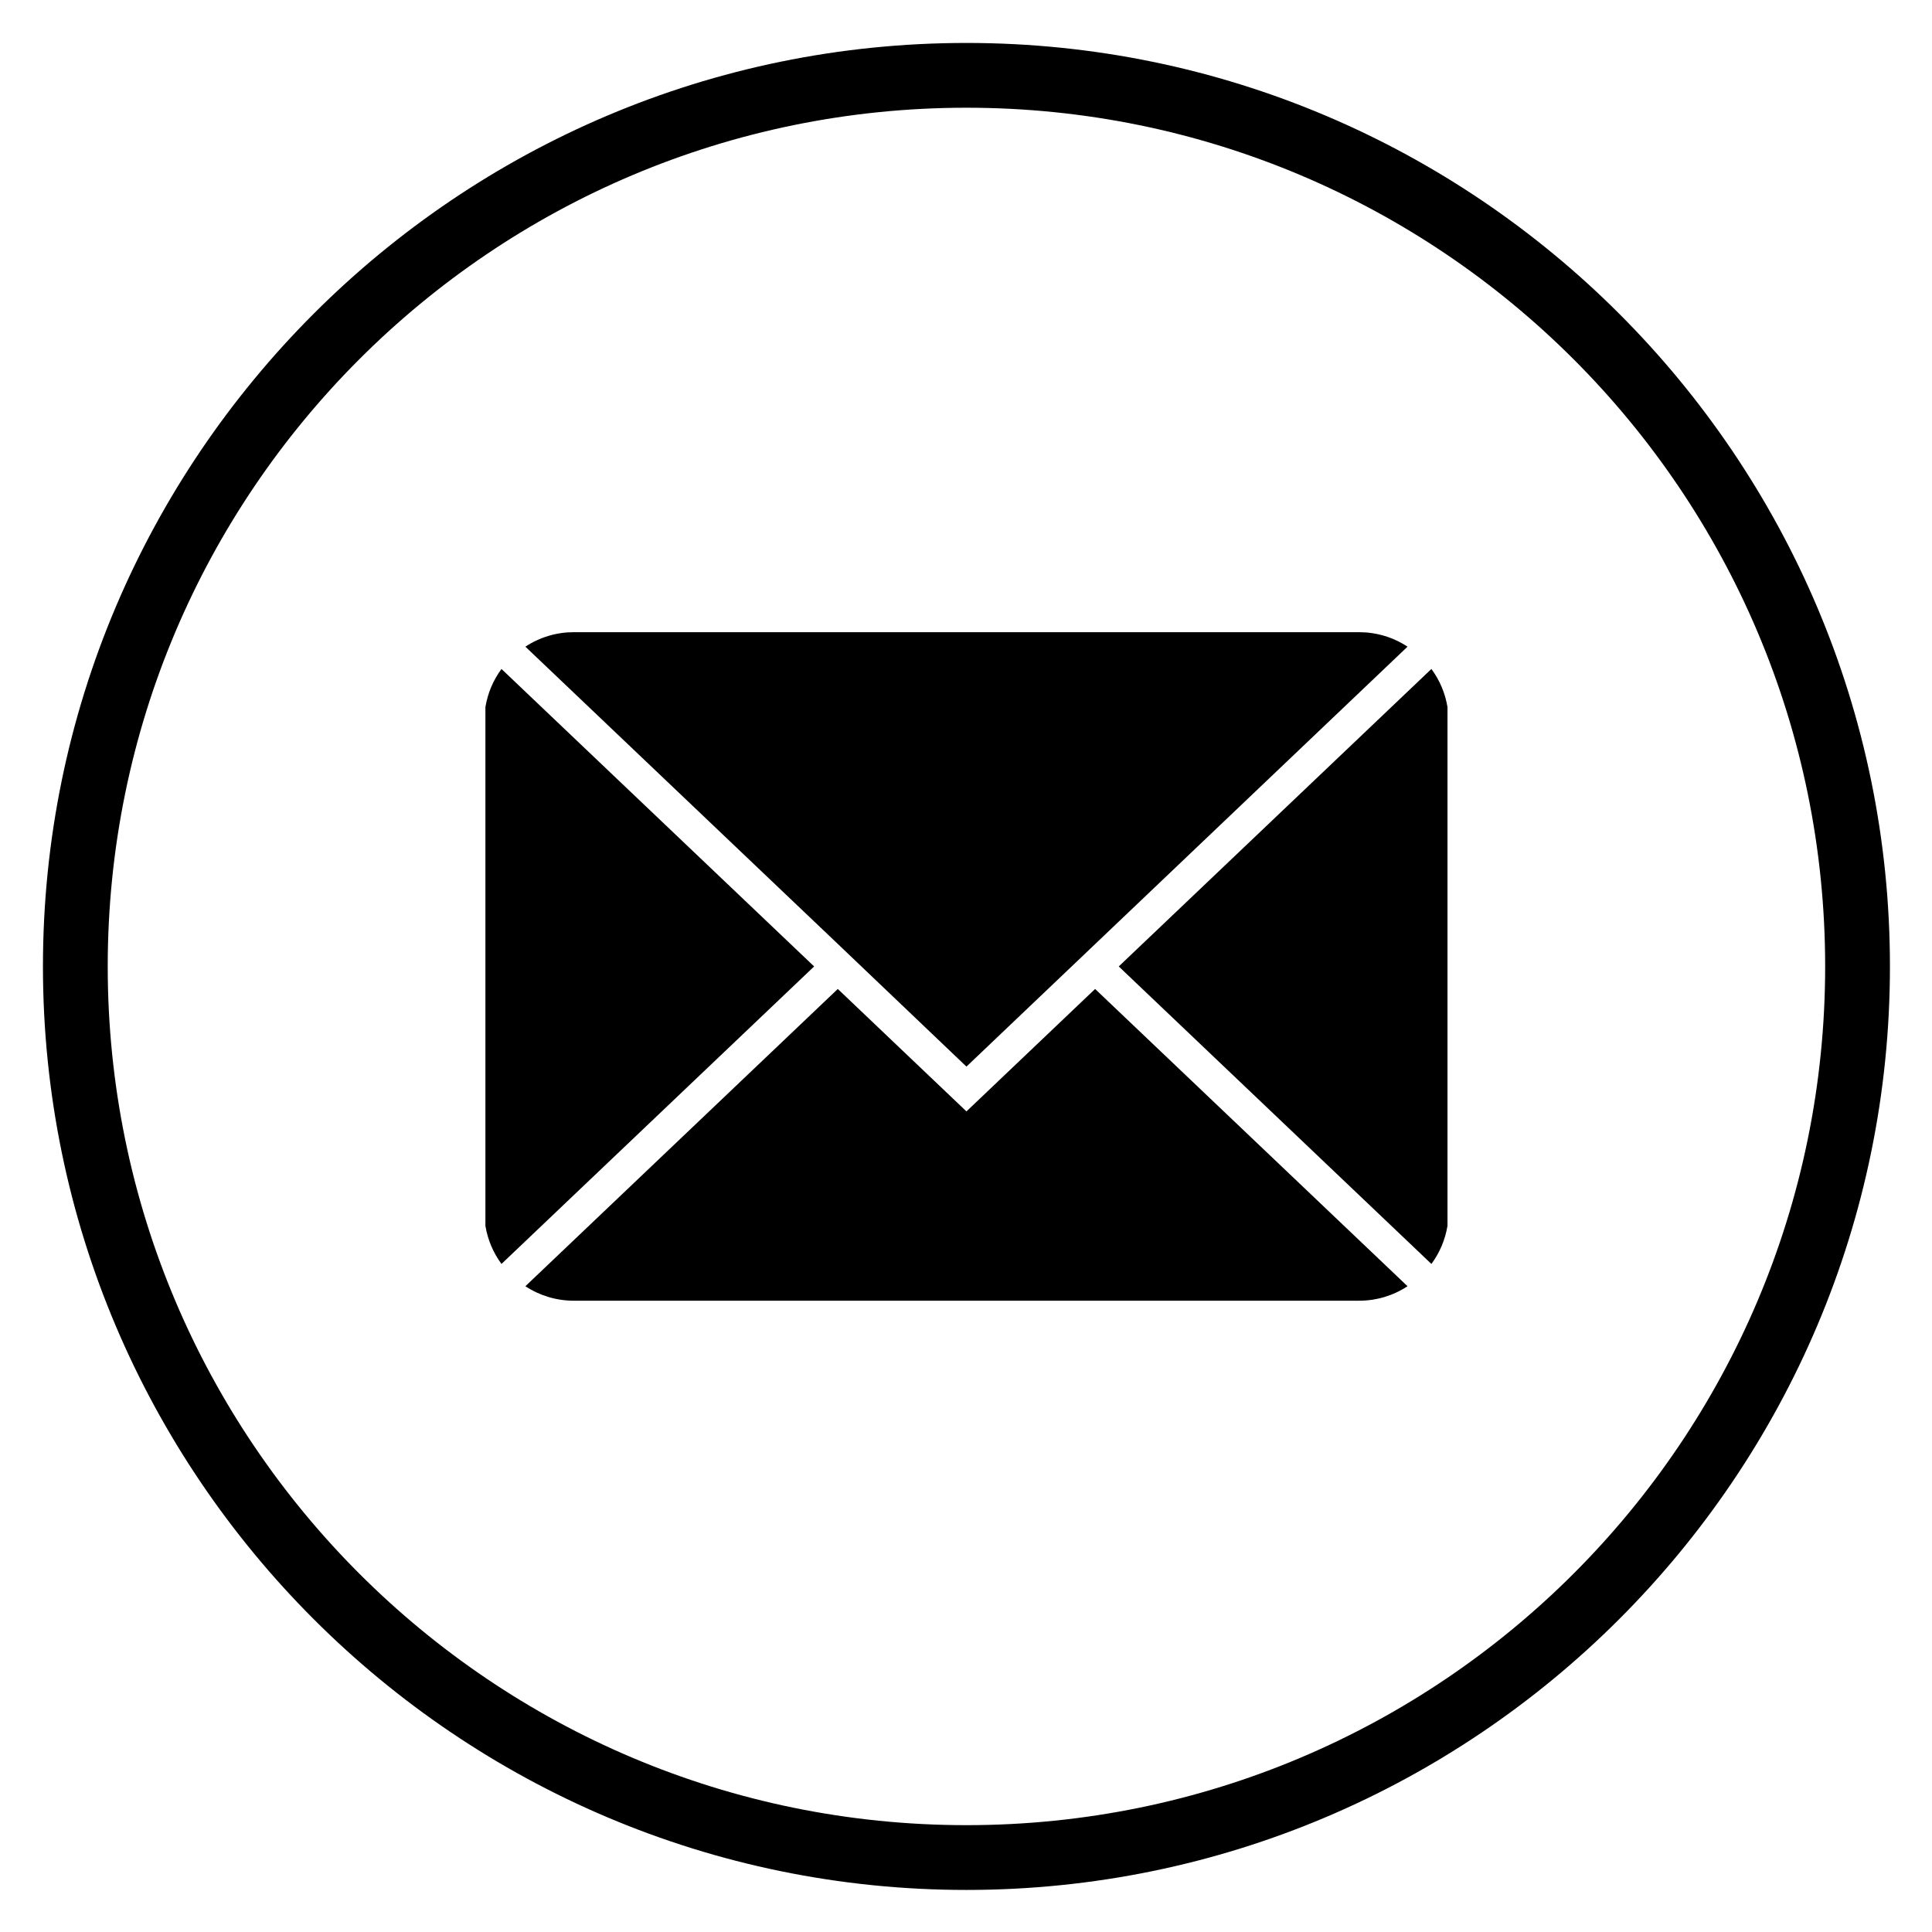
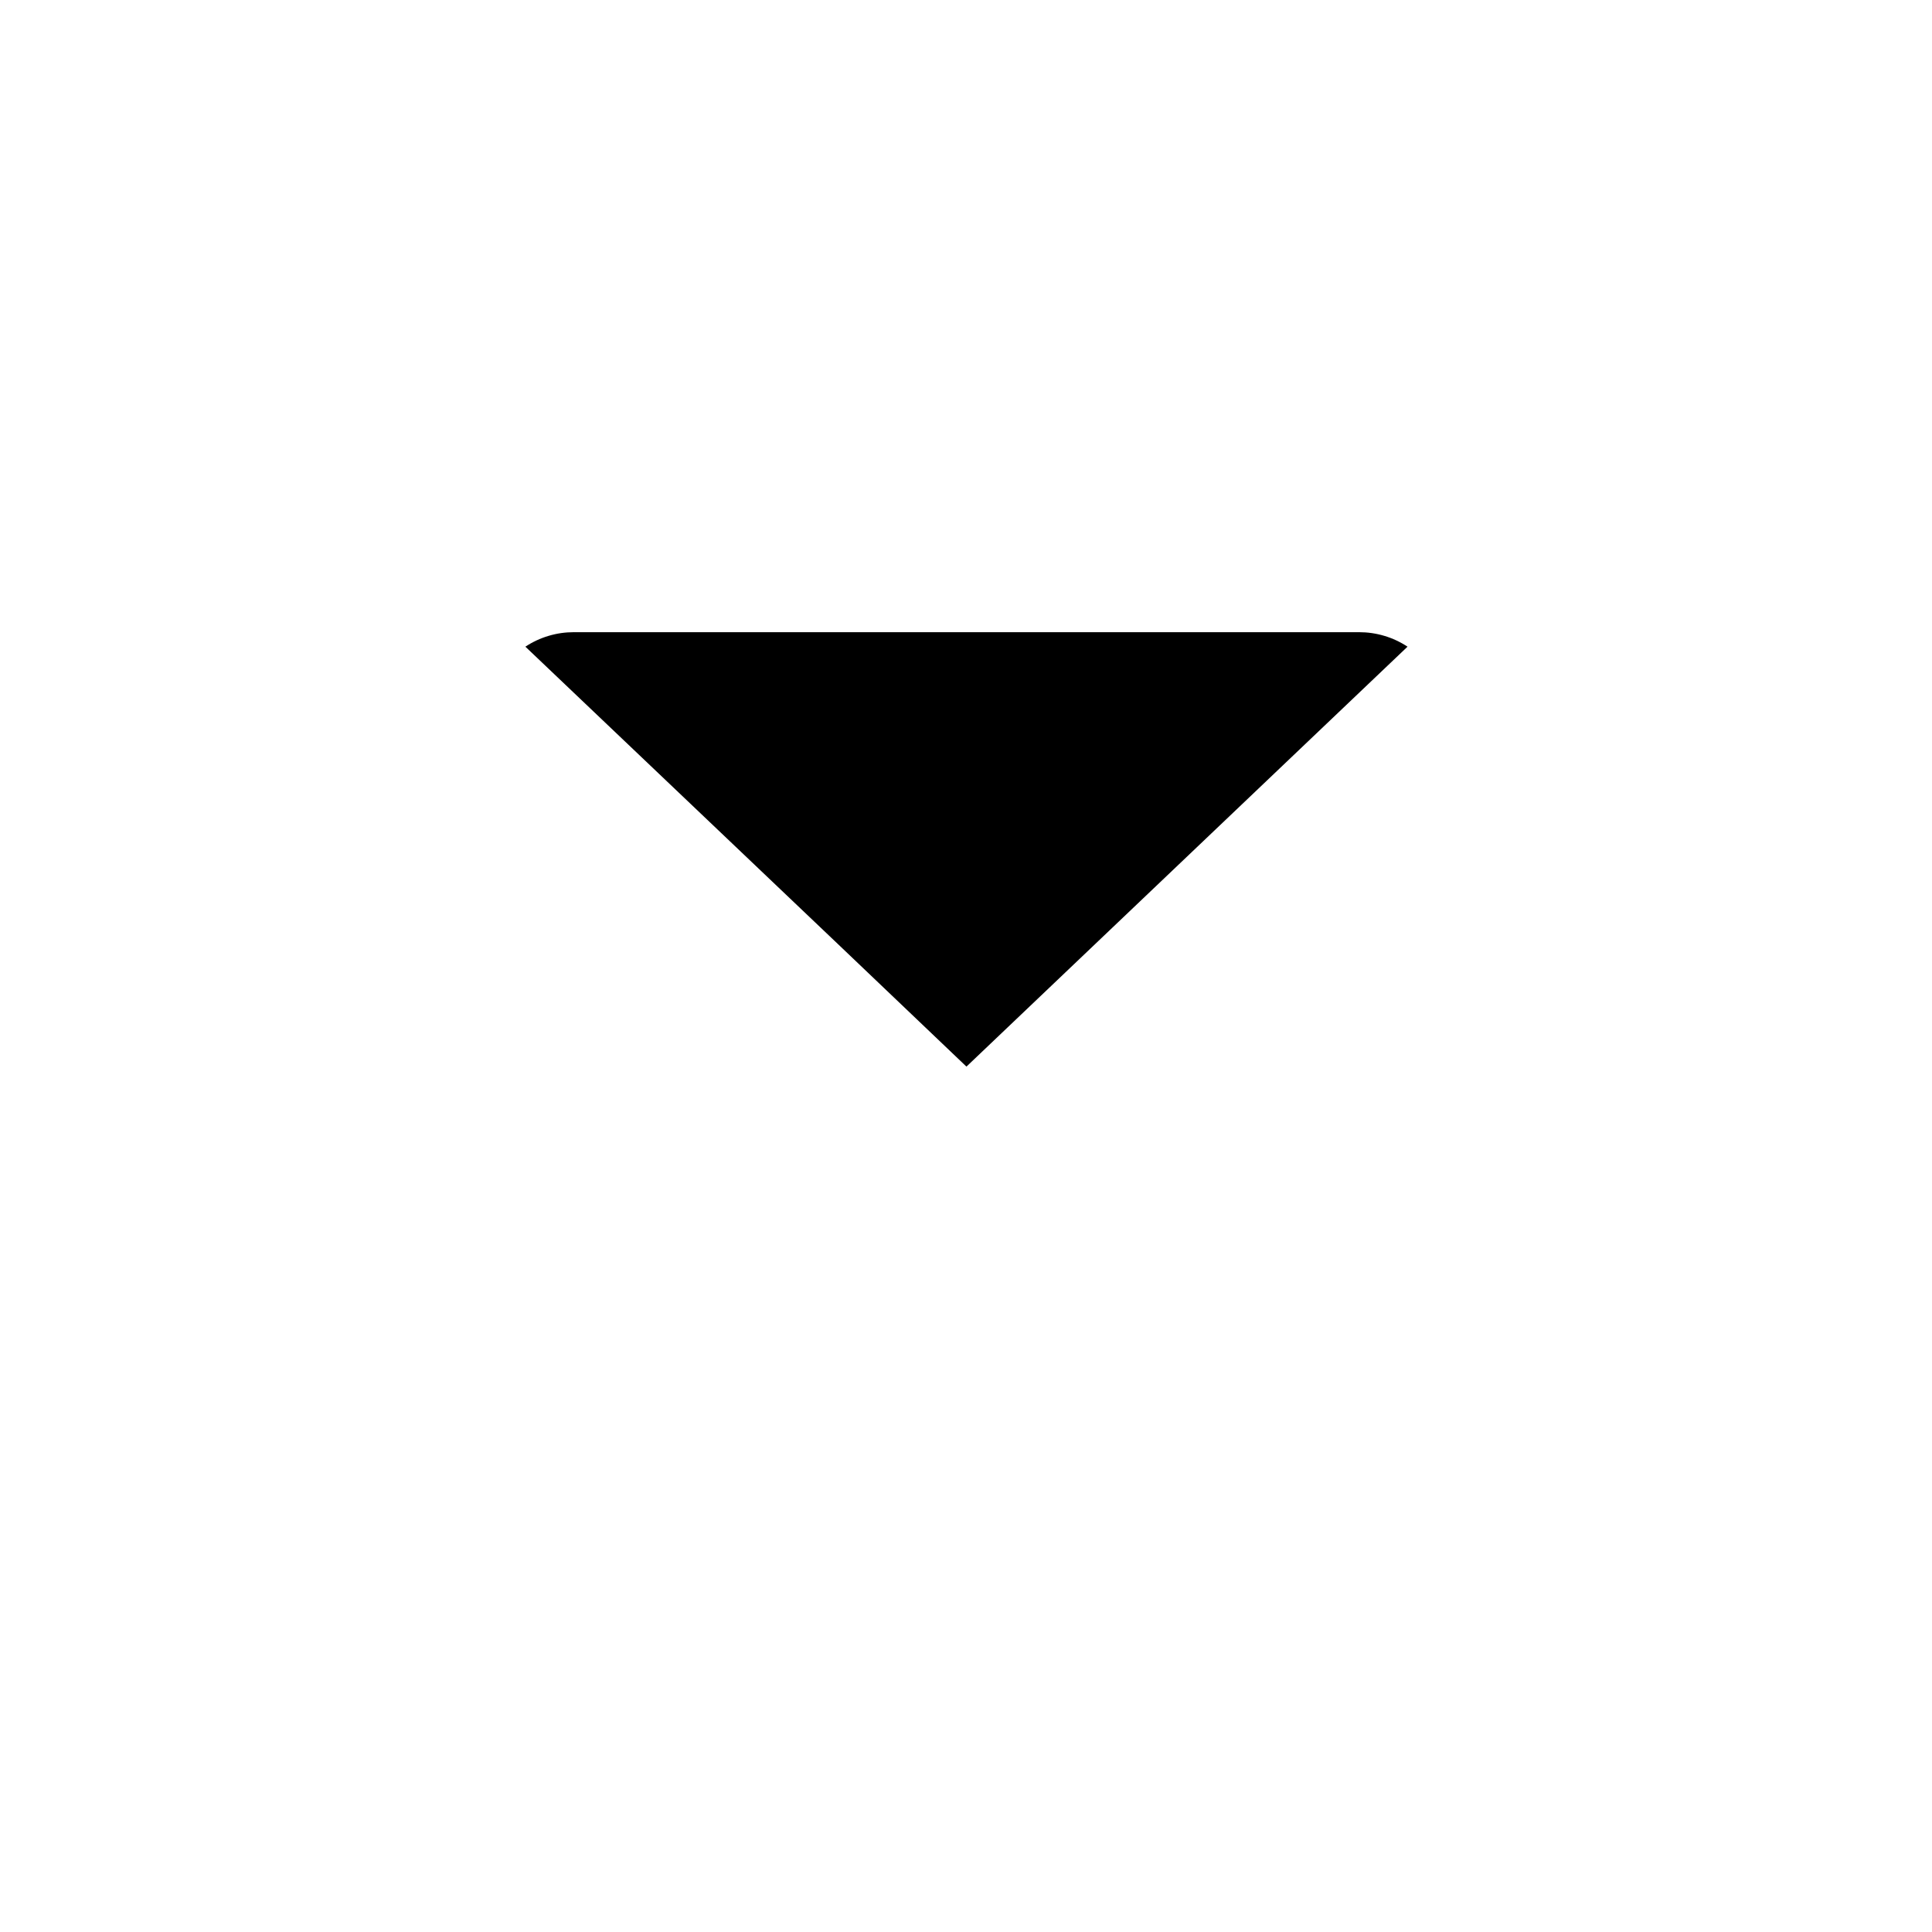
<svg xmlns="http://www.w3.org/2000/svg" width="500" zoomAndPan="magnify" viewBox="0 0 375 375" height="500" preserveAspectRatio="xMidYMid meet" version="1.0">
  <defs>
    <clipPath id="906bb4e69b">
      <path d="M 8.336 8.336 L 366.836 8.336 L 366.836 366.836 L 8.336 366.836 Z M 8.336 8.336 " clip-rule="nonzero" />
    </clipPath>
  </defs>
  <g clip-path="url(#906bb4e69b)">
-     <path fill="#000000" d="M 187.586 8.336 C 88.73 8.336 8.336 88.73 8.336 187.586 C 8.336 286.441 88.73 366.836 187.586 366.836 C 286.441 366.836 366.836 286.441 366.836 187.586 C 366.836 88.73 286.441 8.336 187.586 8.336 Z M 187.586 354.262 C 95.555 354.262 20.91 279.621 20.91 187.586 C 20.91 95.555 95.555 20.91 187.586 20.91 C 279.621 20.91 354.262 95.555 354.262 187.586 C 354.262 279.621 279.621 354.262 187.586 354.262 Z M 187.586 354.262 " fill-opacity="1" fill-rule="nonzero" />
-   </g>
-   <path fill="#000000" d="M 277.836 129.844 L 217.148 187.586 L 277.836 245.332 C 279.461 243.109 280.504 240.645 280.957 237.93 L 280.957 137.246 C 280.504 134.531 279.461 132.062 277.836 129.844 Z M 277.836 129.844 " fill-opacity="1" fill-rule="nonzero" />
-   <path fill="#000000" d="M 187.586 215.723 L 162.617 191.957 L 101.977 249.656 C 103.371 250.574 104.871 251.273 106.473 251.754 C 108.074 252.23 109.711 252.469 111.383 252.465 L 263.789 252.465 C 265.461 252.469 267.098 252.23 268.703 251.754 C 270.305 251.273 271.801 250.574 273.199 249.656 L 212.559 191.957 Z M 187.586 215.723 " fill-opacity="1" fill-rule="nonzero" />
-   <path fill="#000000" d="M 97.336 129.844 C 95.711 132.062 94.672 134.531 94.215 137.246 L 94.215 237.93 C 94.672 240.645 95.711 243.109 97.336 245.332 L 158.023 187.586 Z M 97.336 129.844 " fill-opacity="1" fill-rule="nonzero" />
+     </g>
  <path fill="#000000" d="M 162.617 183.219 L 187.586 207.027 L 273.199 125.52 C 271.801 124.598 270.305 123.898 268.703 123.422 C 267.098 122.941 265.461 122.707 263.789 122.707 L 111.383 122.707 C 109.711 122.707 108.074 122.941 106.473 123.422 C 104.871 123.898 103.371 124.598 101.977 125.52 Z M 162.617 183.219 " fill-opacity="1" fill-rule="nonzero" />
</svg>